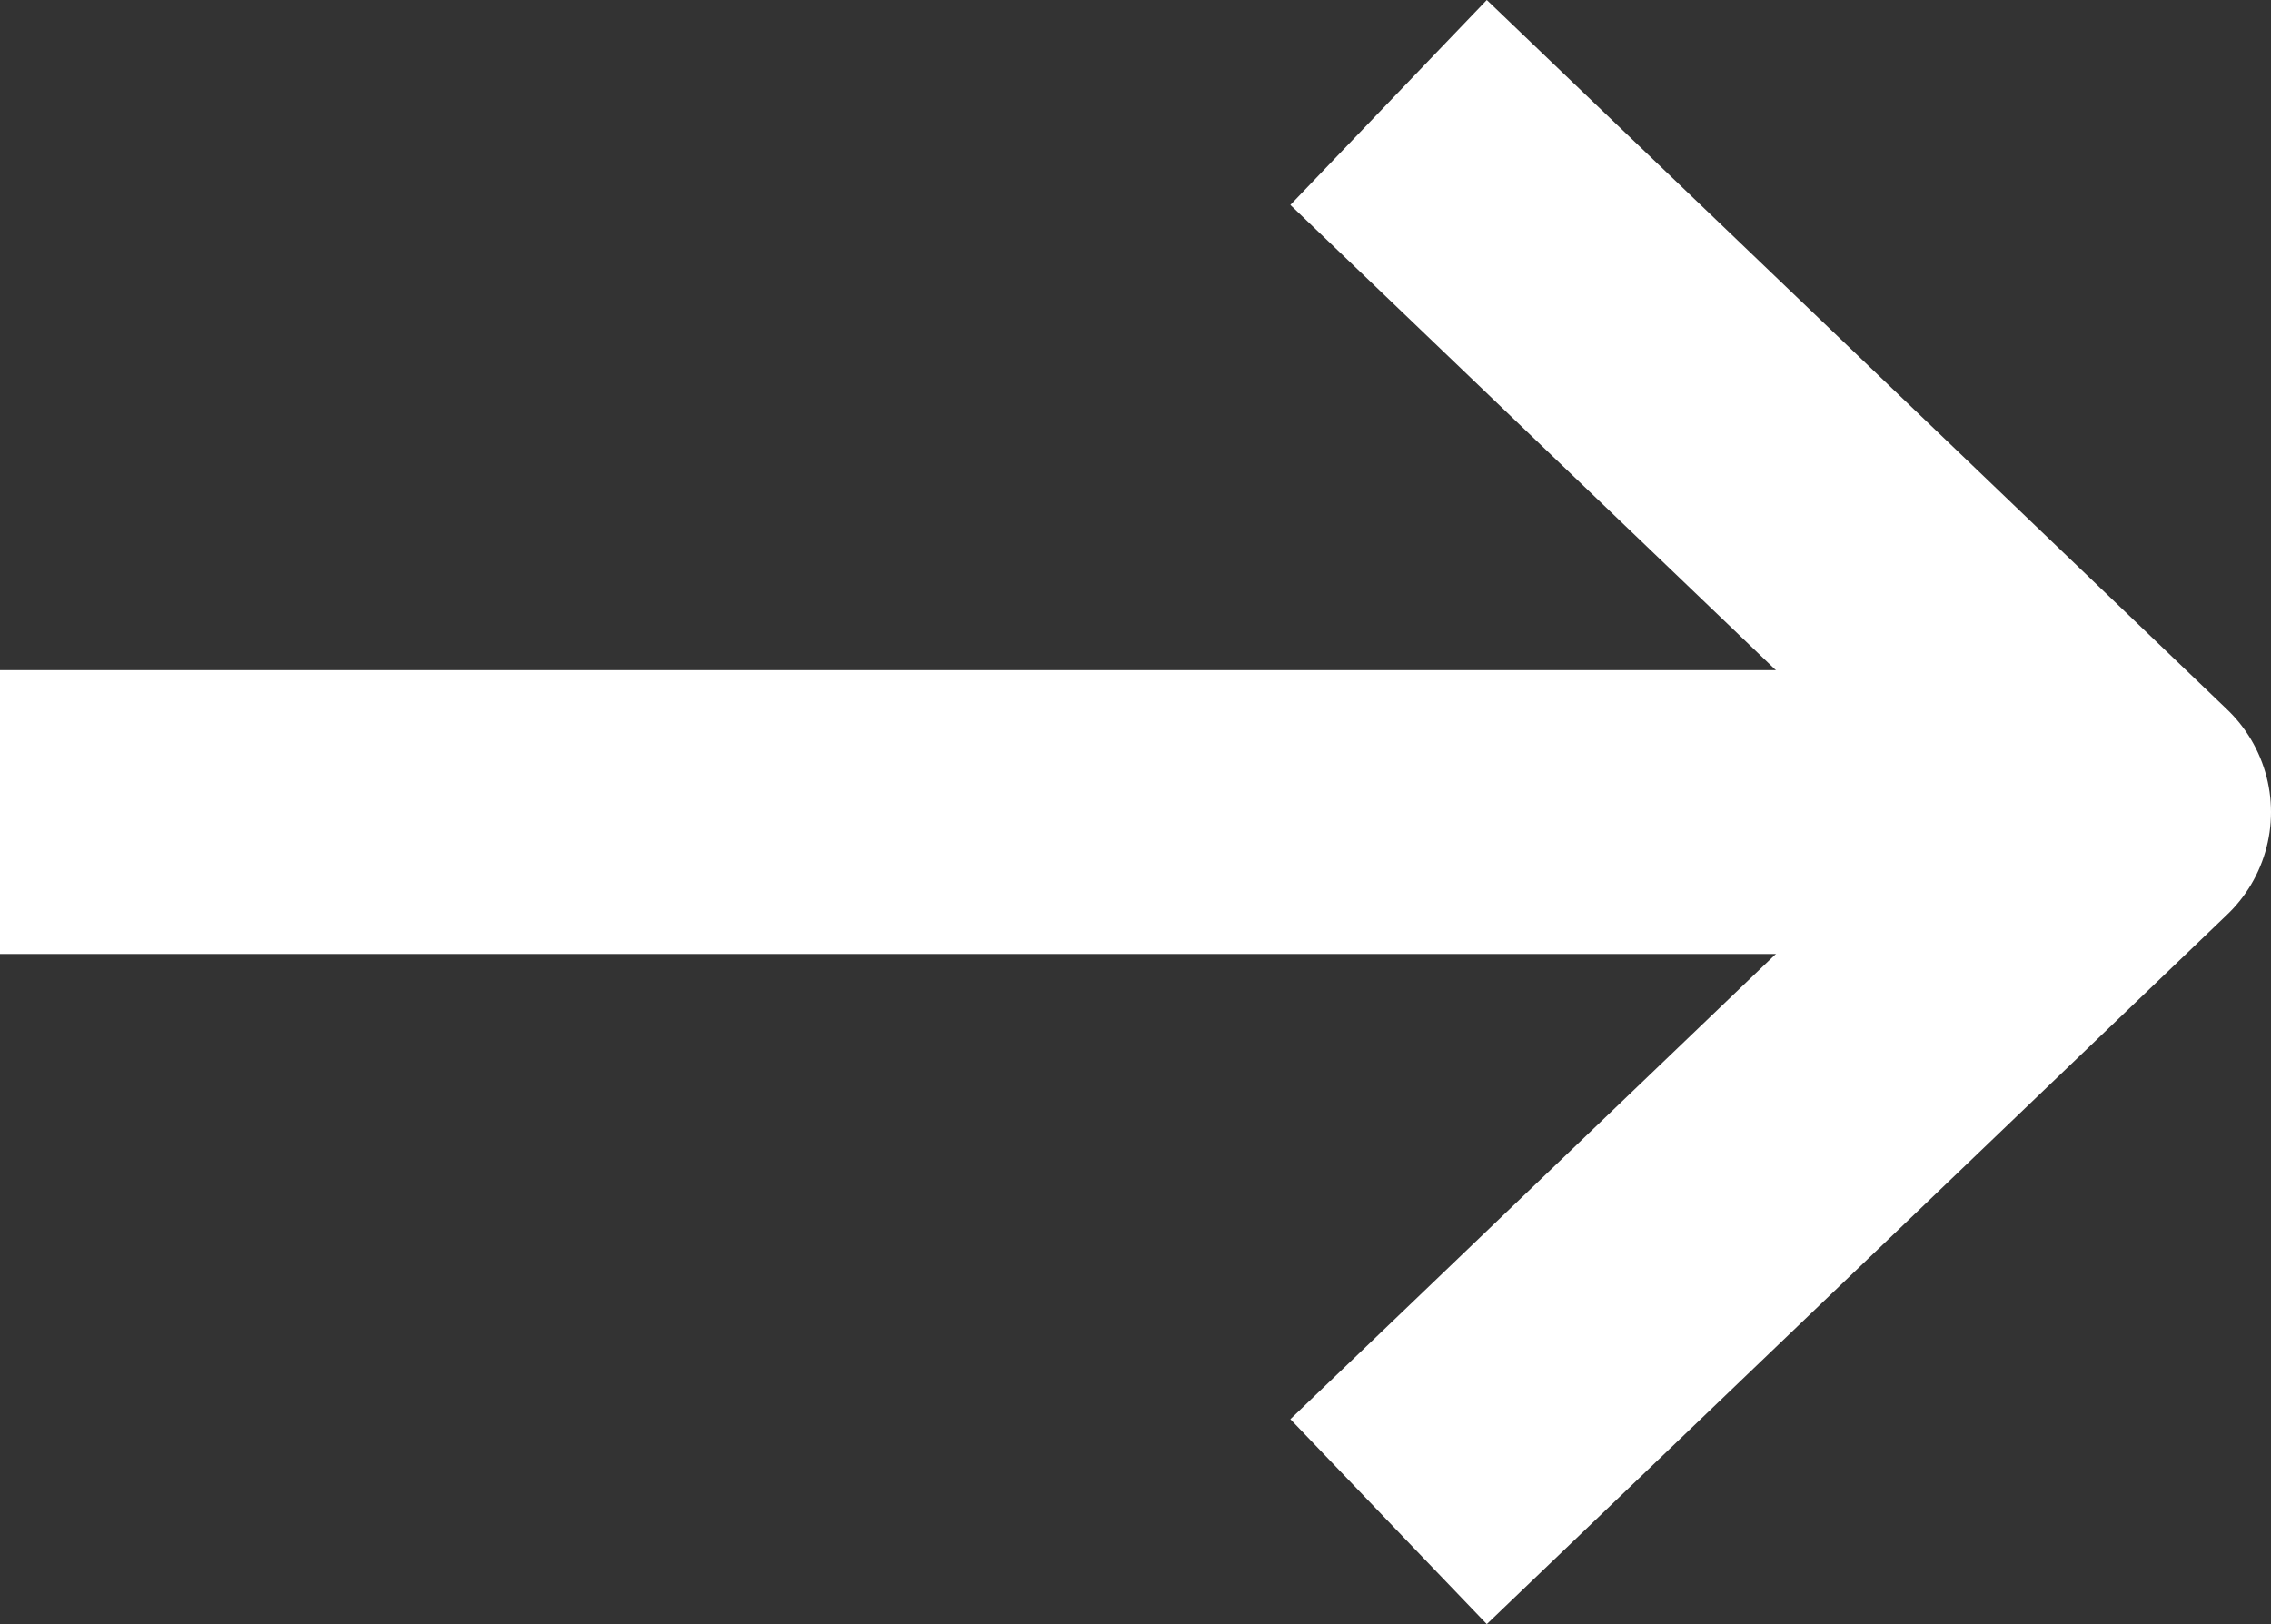
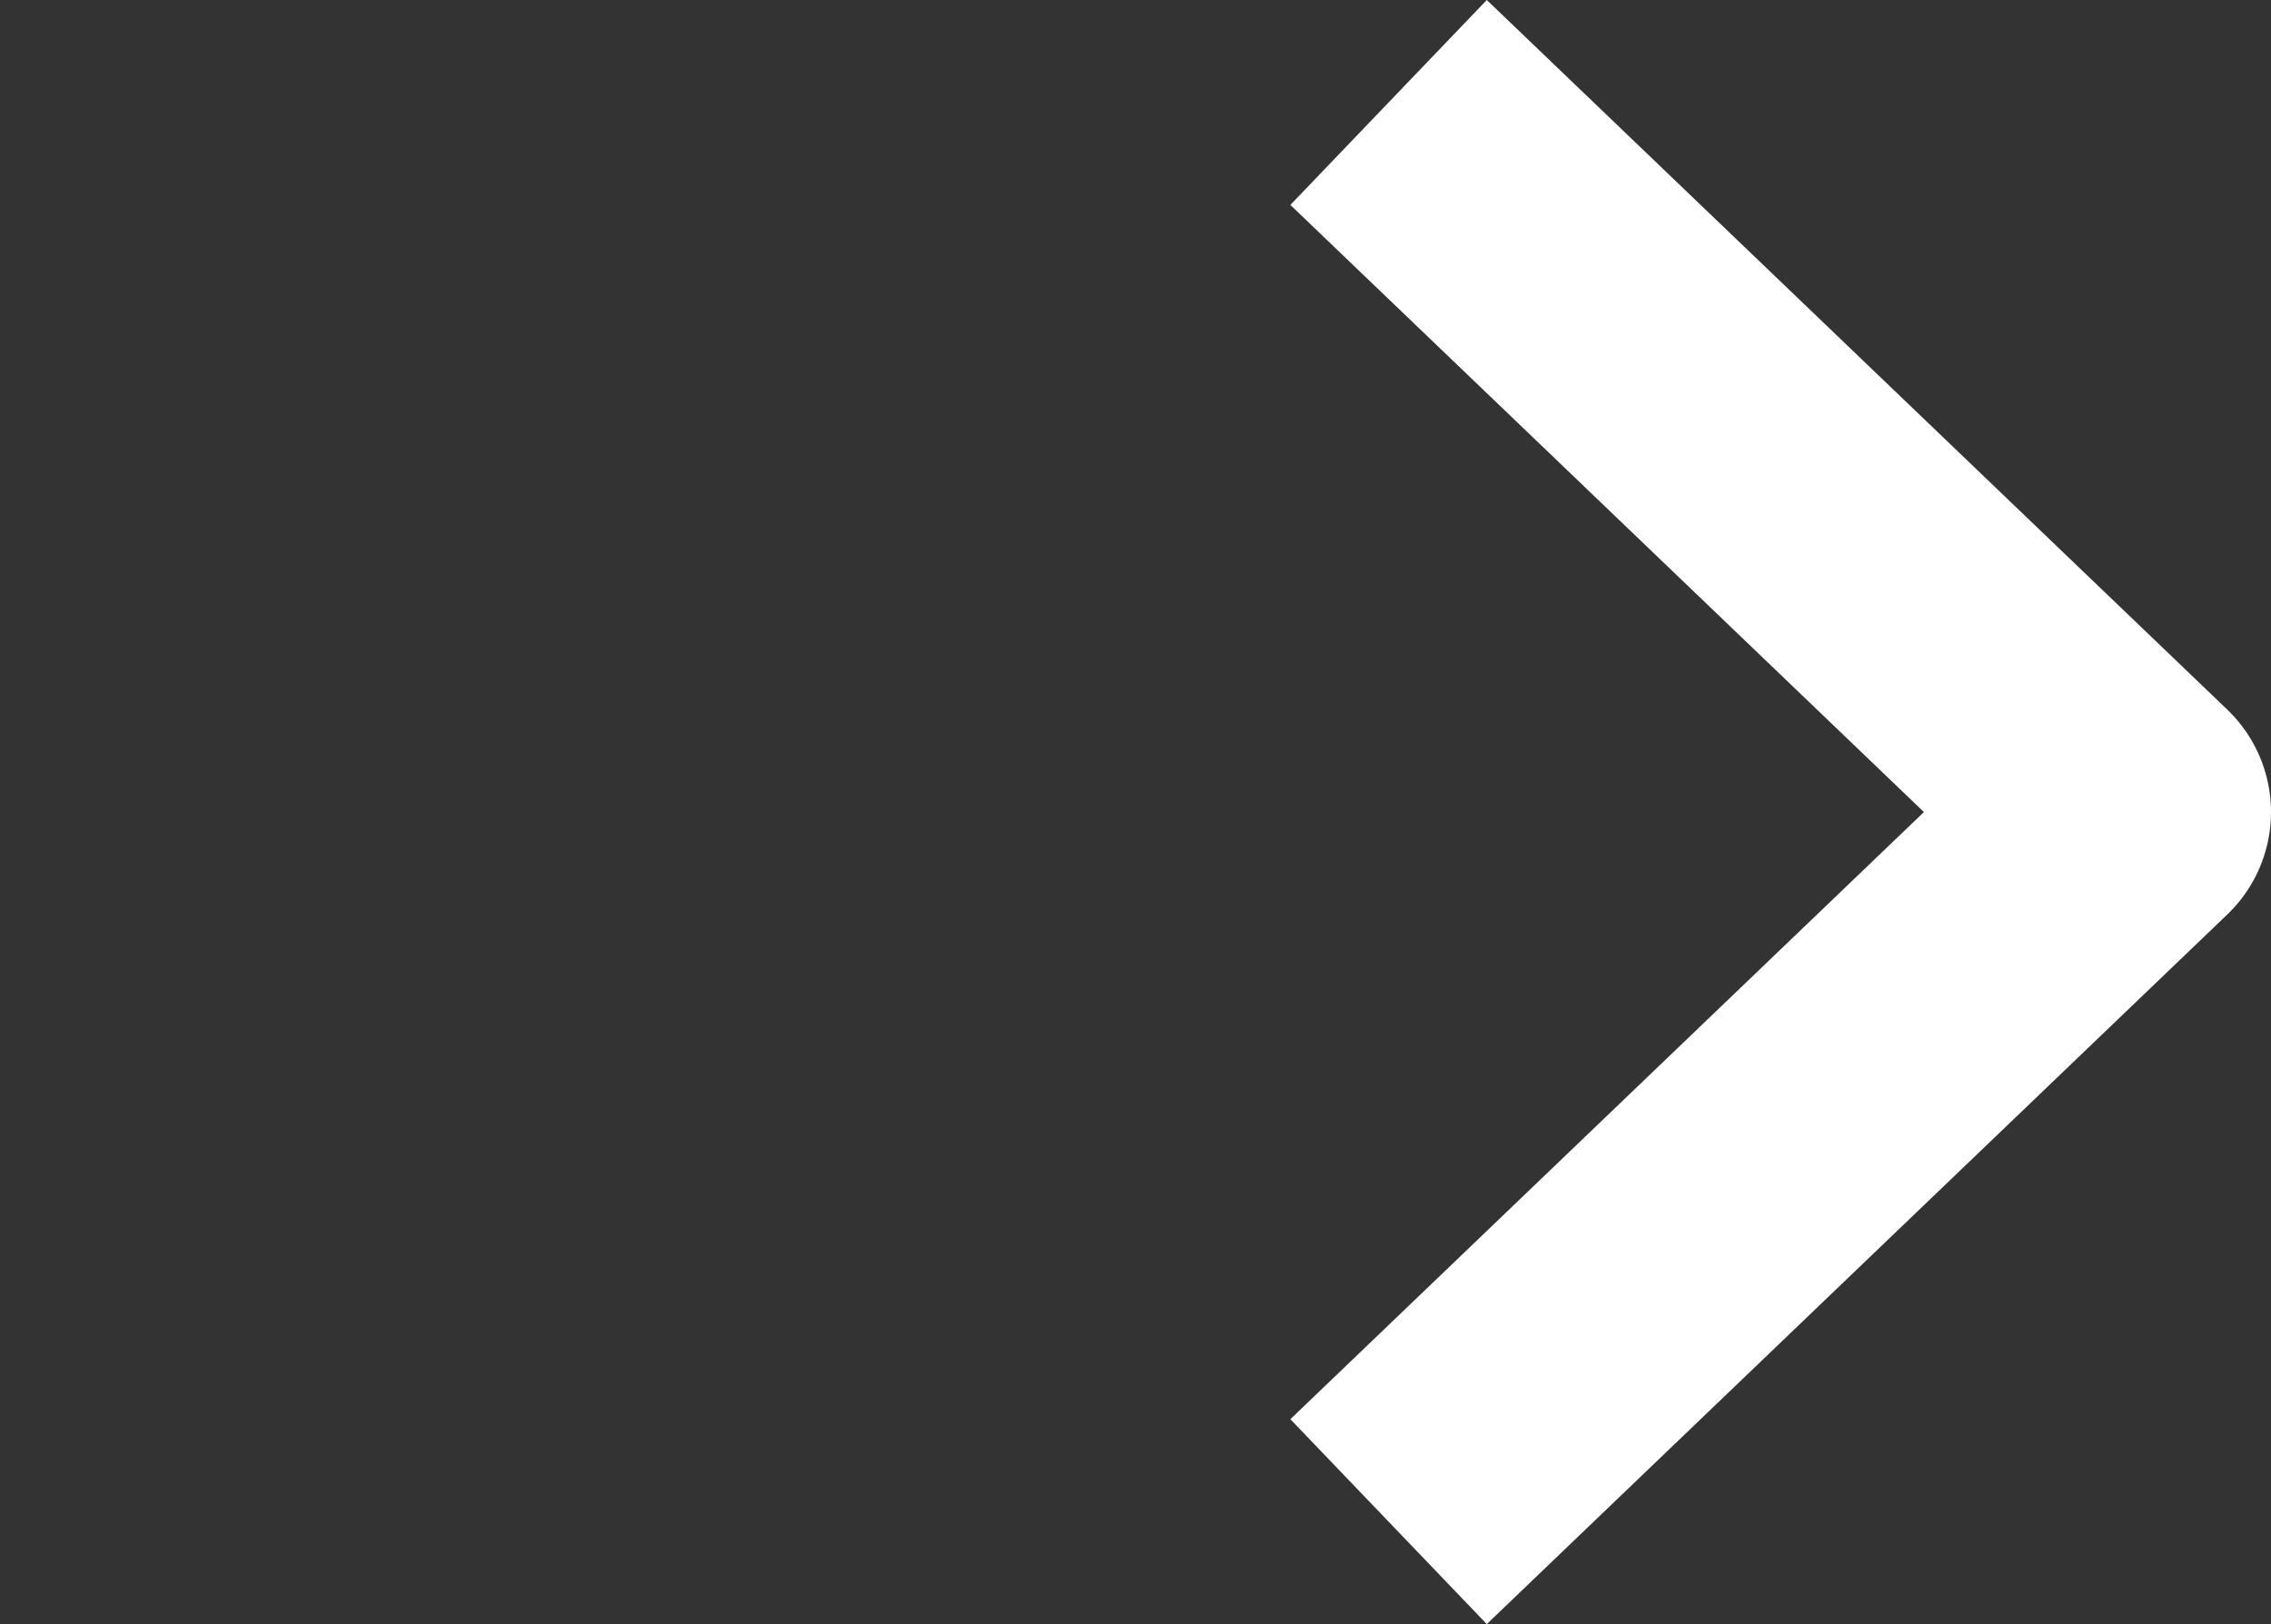
<svg xmlns="http://www.w3.org/2000/svg" width="16" height="11.444" viewBox="0 0 16 11.444">
  <rect x="0" y="0" width="16" height="11.444" fill="#333333" stroke="none" />
  <g id="グループ_2405" data-name="グループ 2405" transform="translate(0 0.722)">
    <path id="パス_12" data-name="パス 12" d="M5.217,0,0,5l5.217,5" transform="translate(15 10) rotate(180)" fill="none" stroke="#fff" stroke-linejoin="round" stroke-width="2" />
-     <path id="パス_11" data-name="パス 11" d="M14.375,0H0" transform="translate(0 5)" fill="none" stroke="#fff" stroke-width="2" />
  </g>
</svg>